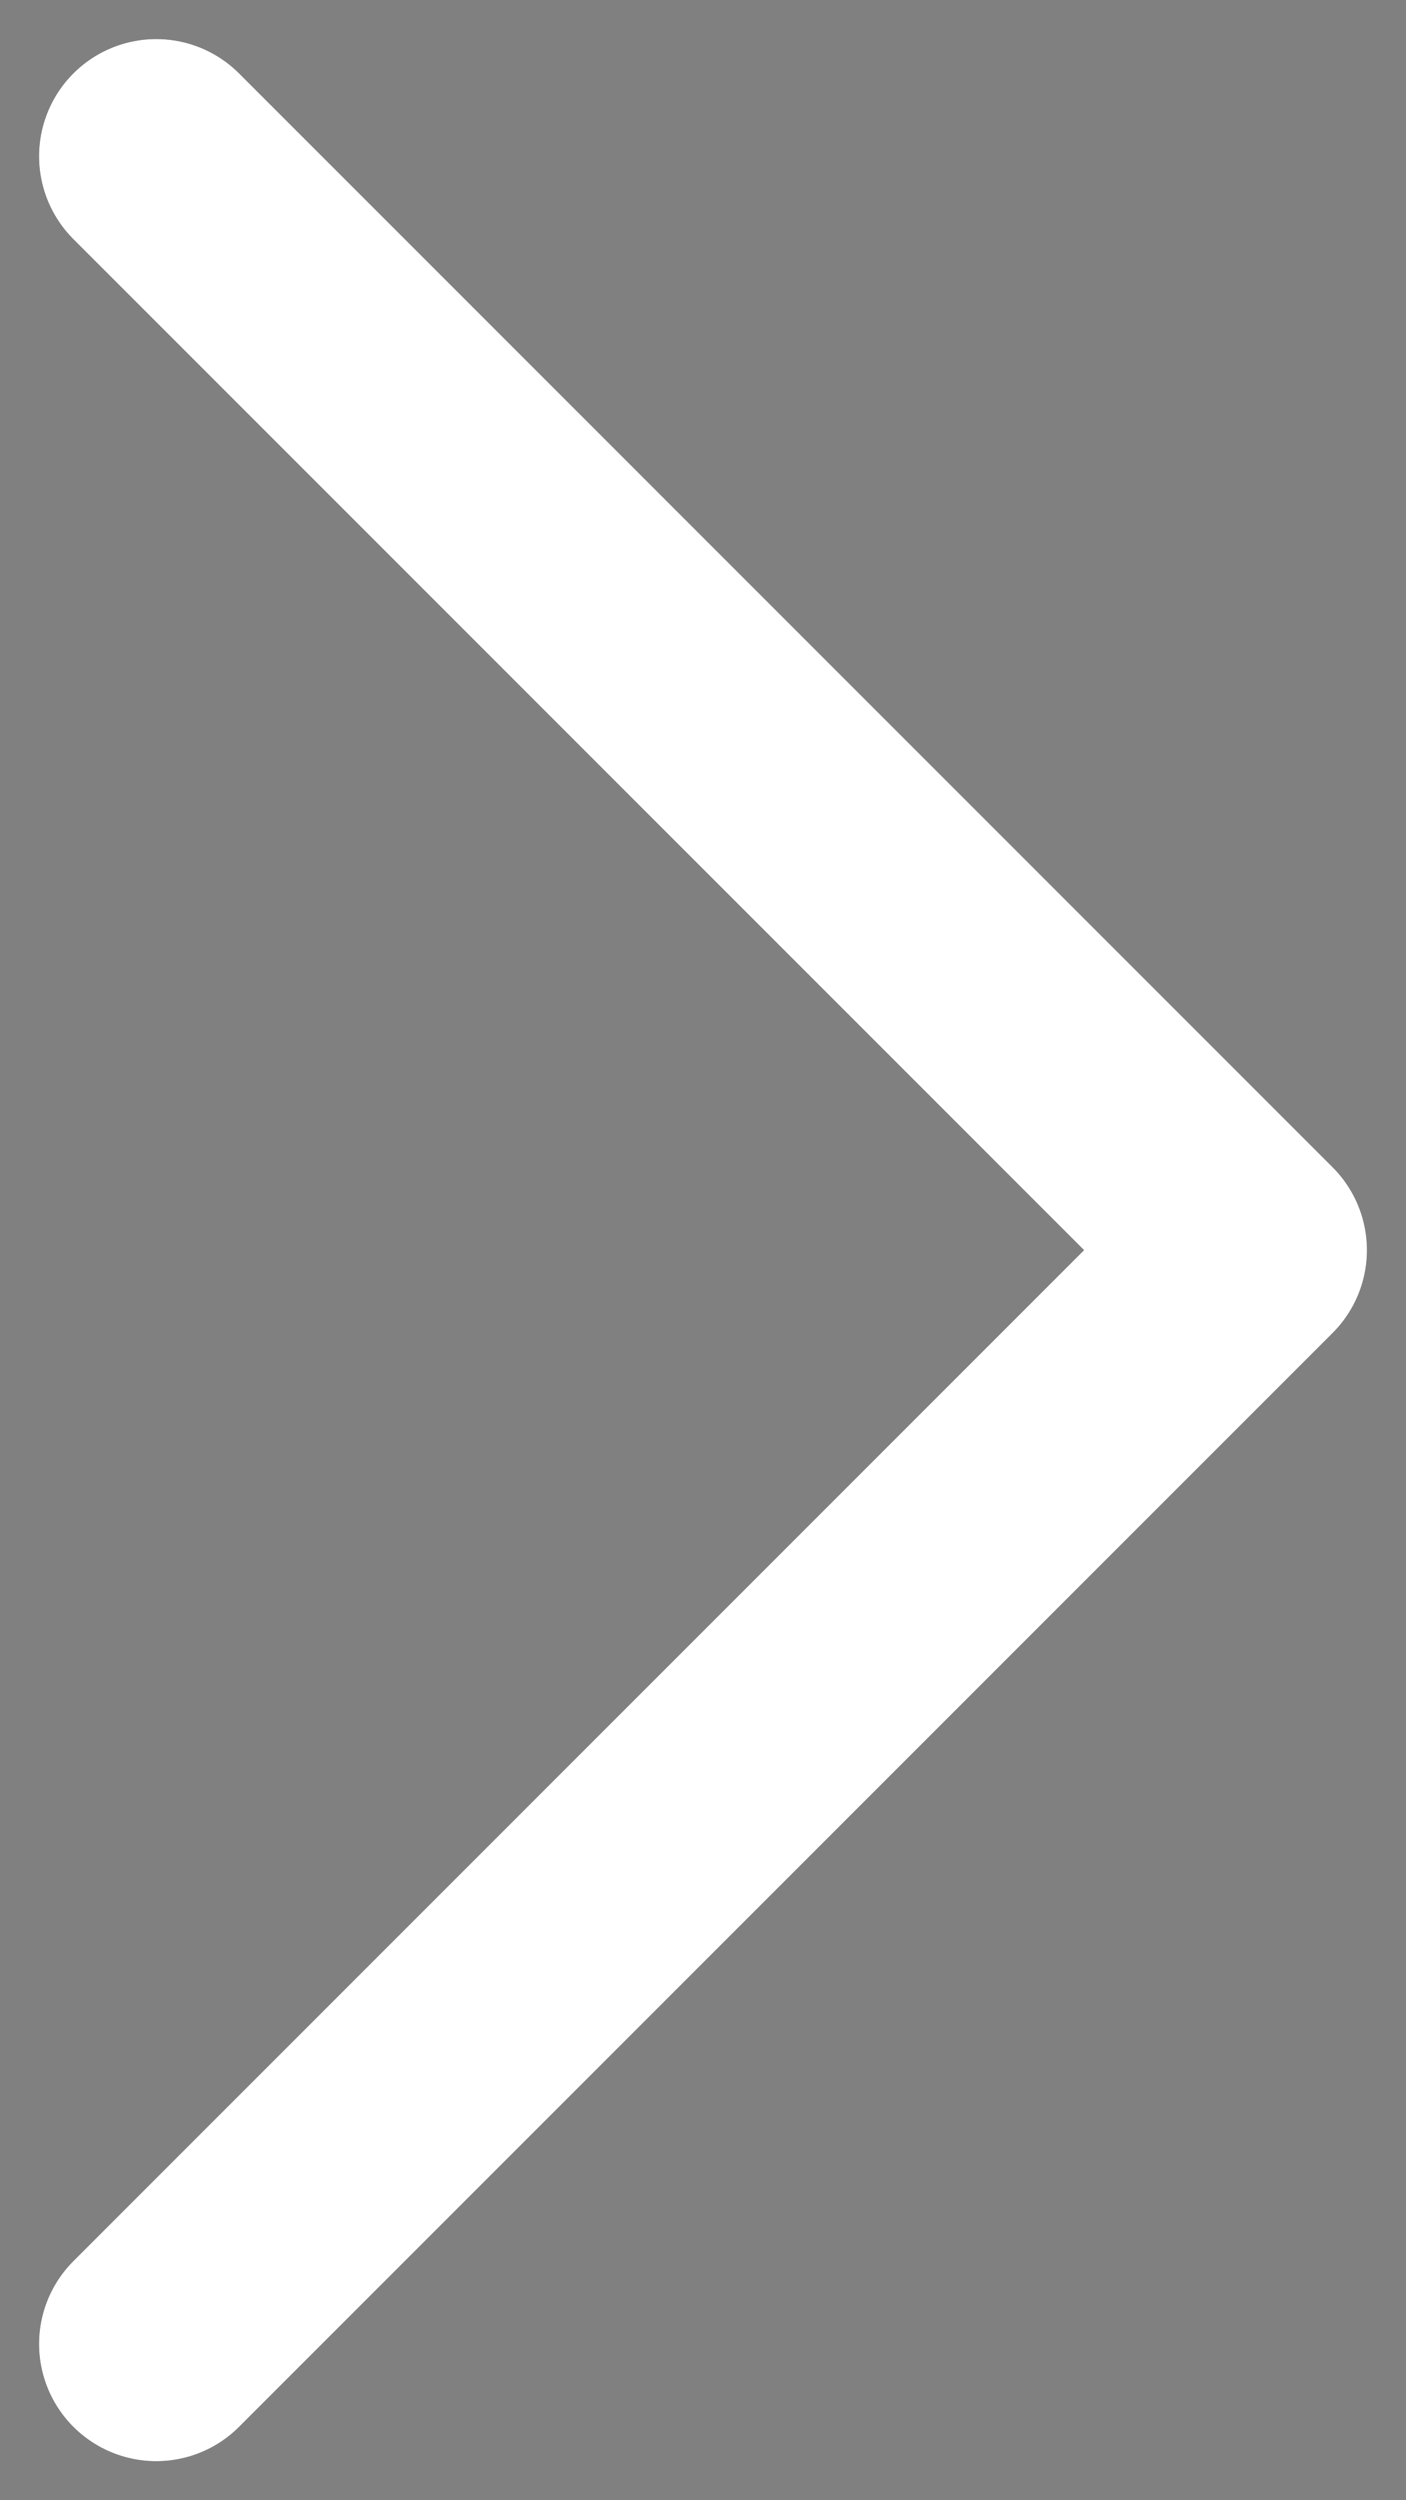
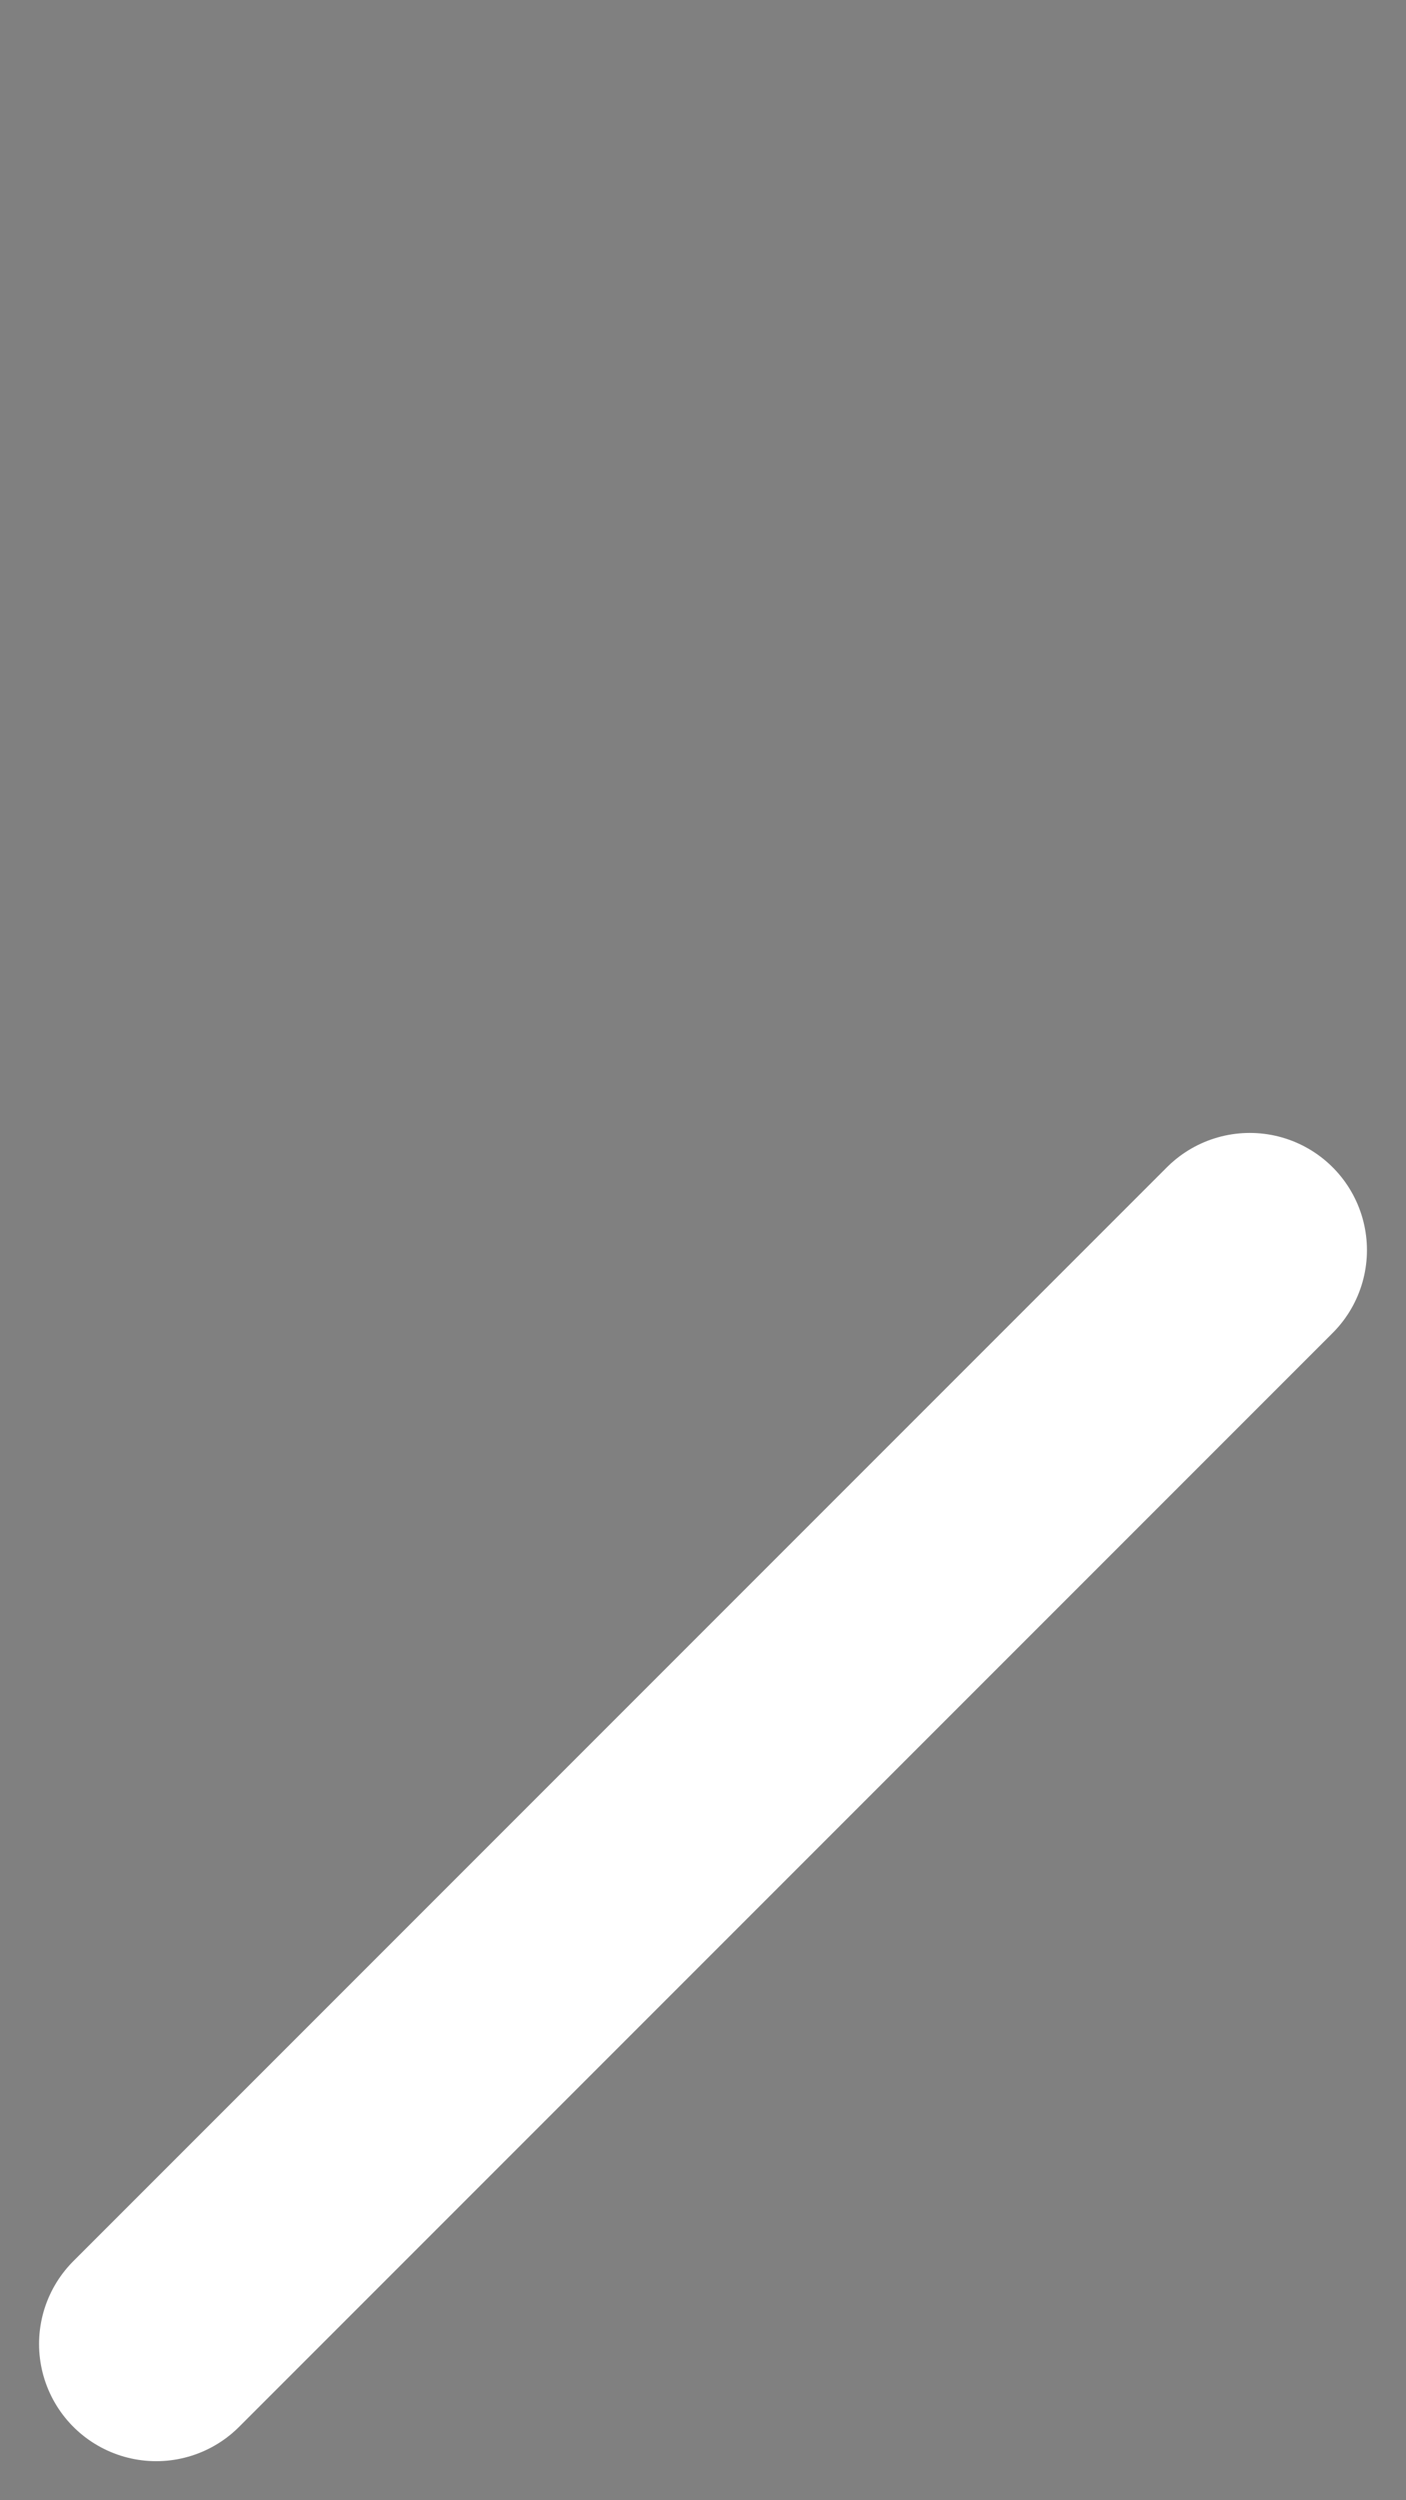
<svg xmlns="http://www.w3.org/2000/svg" width="9" height="16" viewBox="0 0 9 16" fill="none">
  <rect x="0" y="0" width="9" height="16" fill="#808080" stroke="none" />
-   <path d="M1 15L8 8L1 1" stroke="#333744" stroke-width="1.5" stroke-linecap="round" stroke-linejoin="round" />
-   <path d="M1 15L8 8L1 1" stroke="white" stroke-width="1.5" stroke-linecap="round" stroke-linejoin="round" />
+   <path d="M1 15L8 8" stroke="white" stroke-width="1.5" stroke-linecap="round" stroke-linejoin="round" />
</svg>